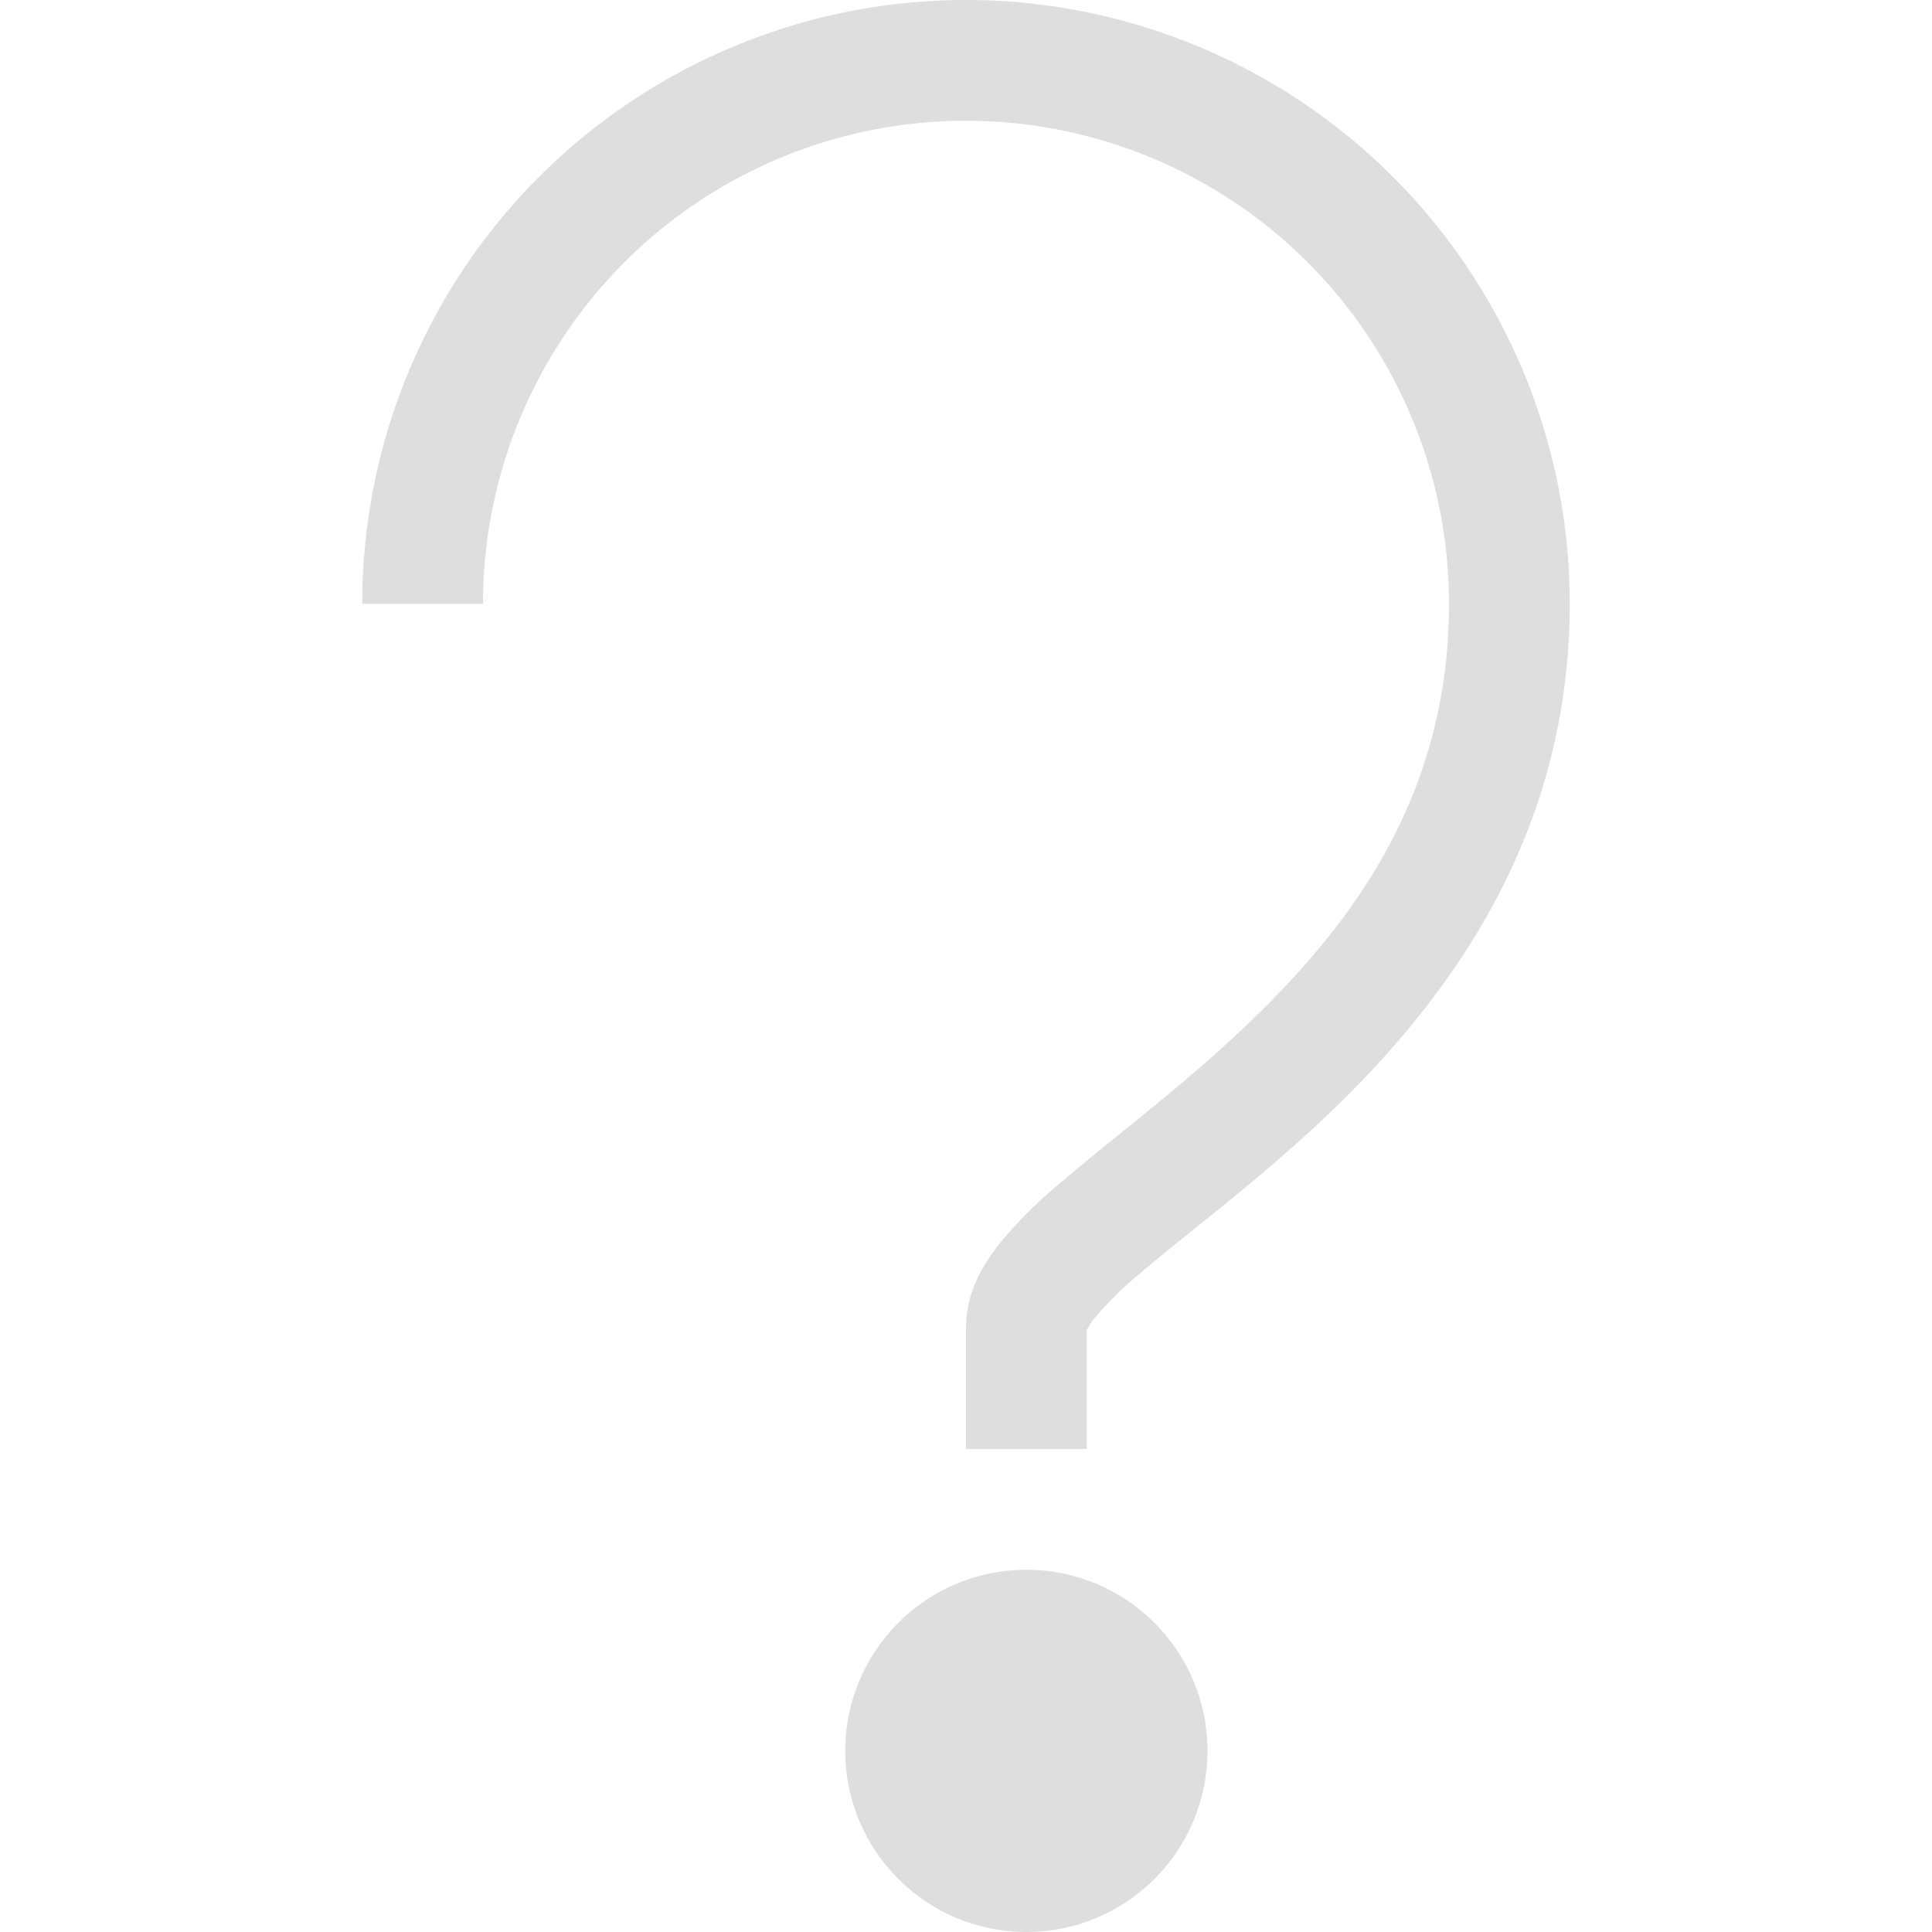
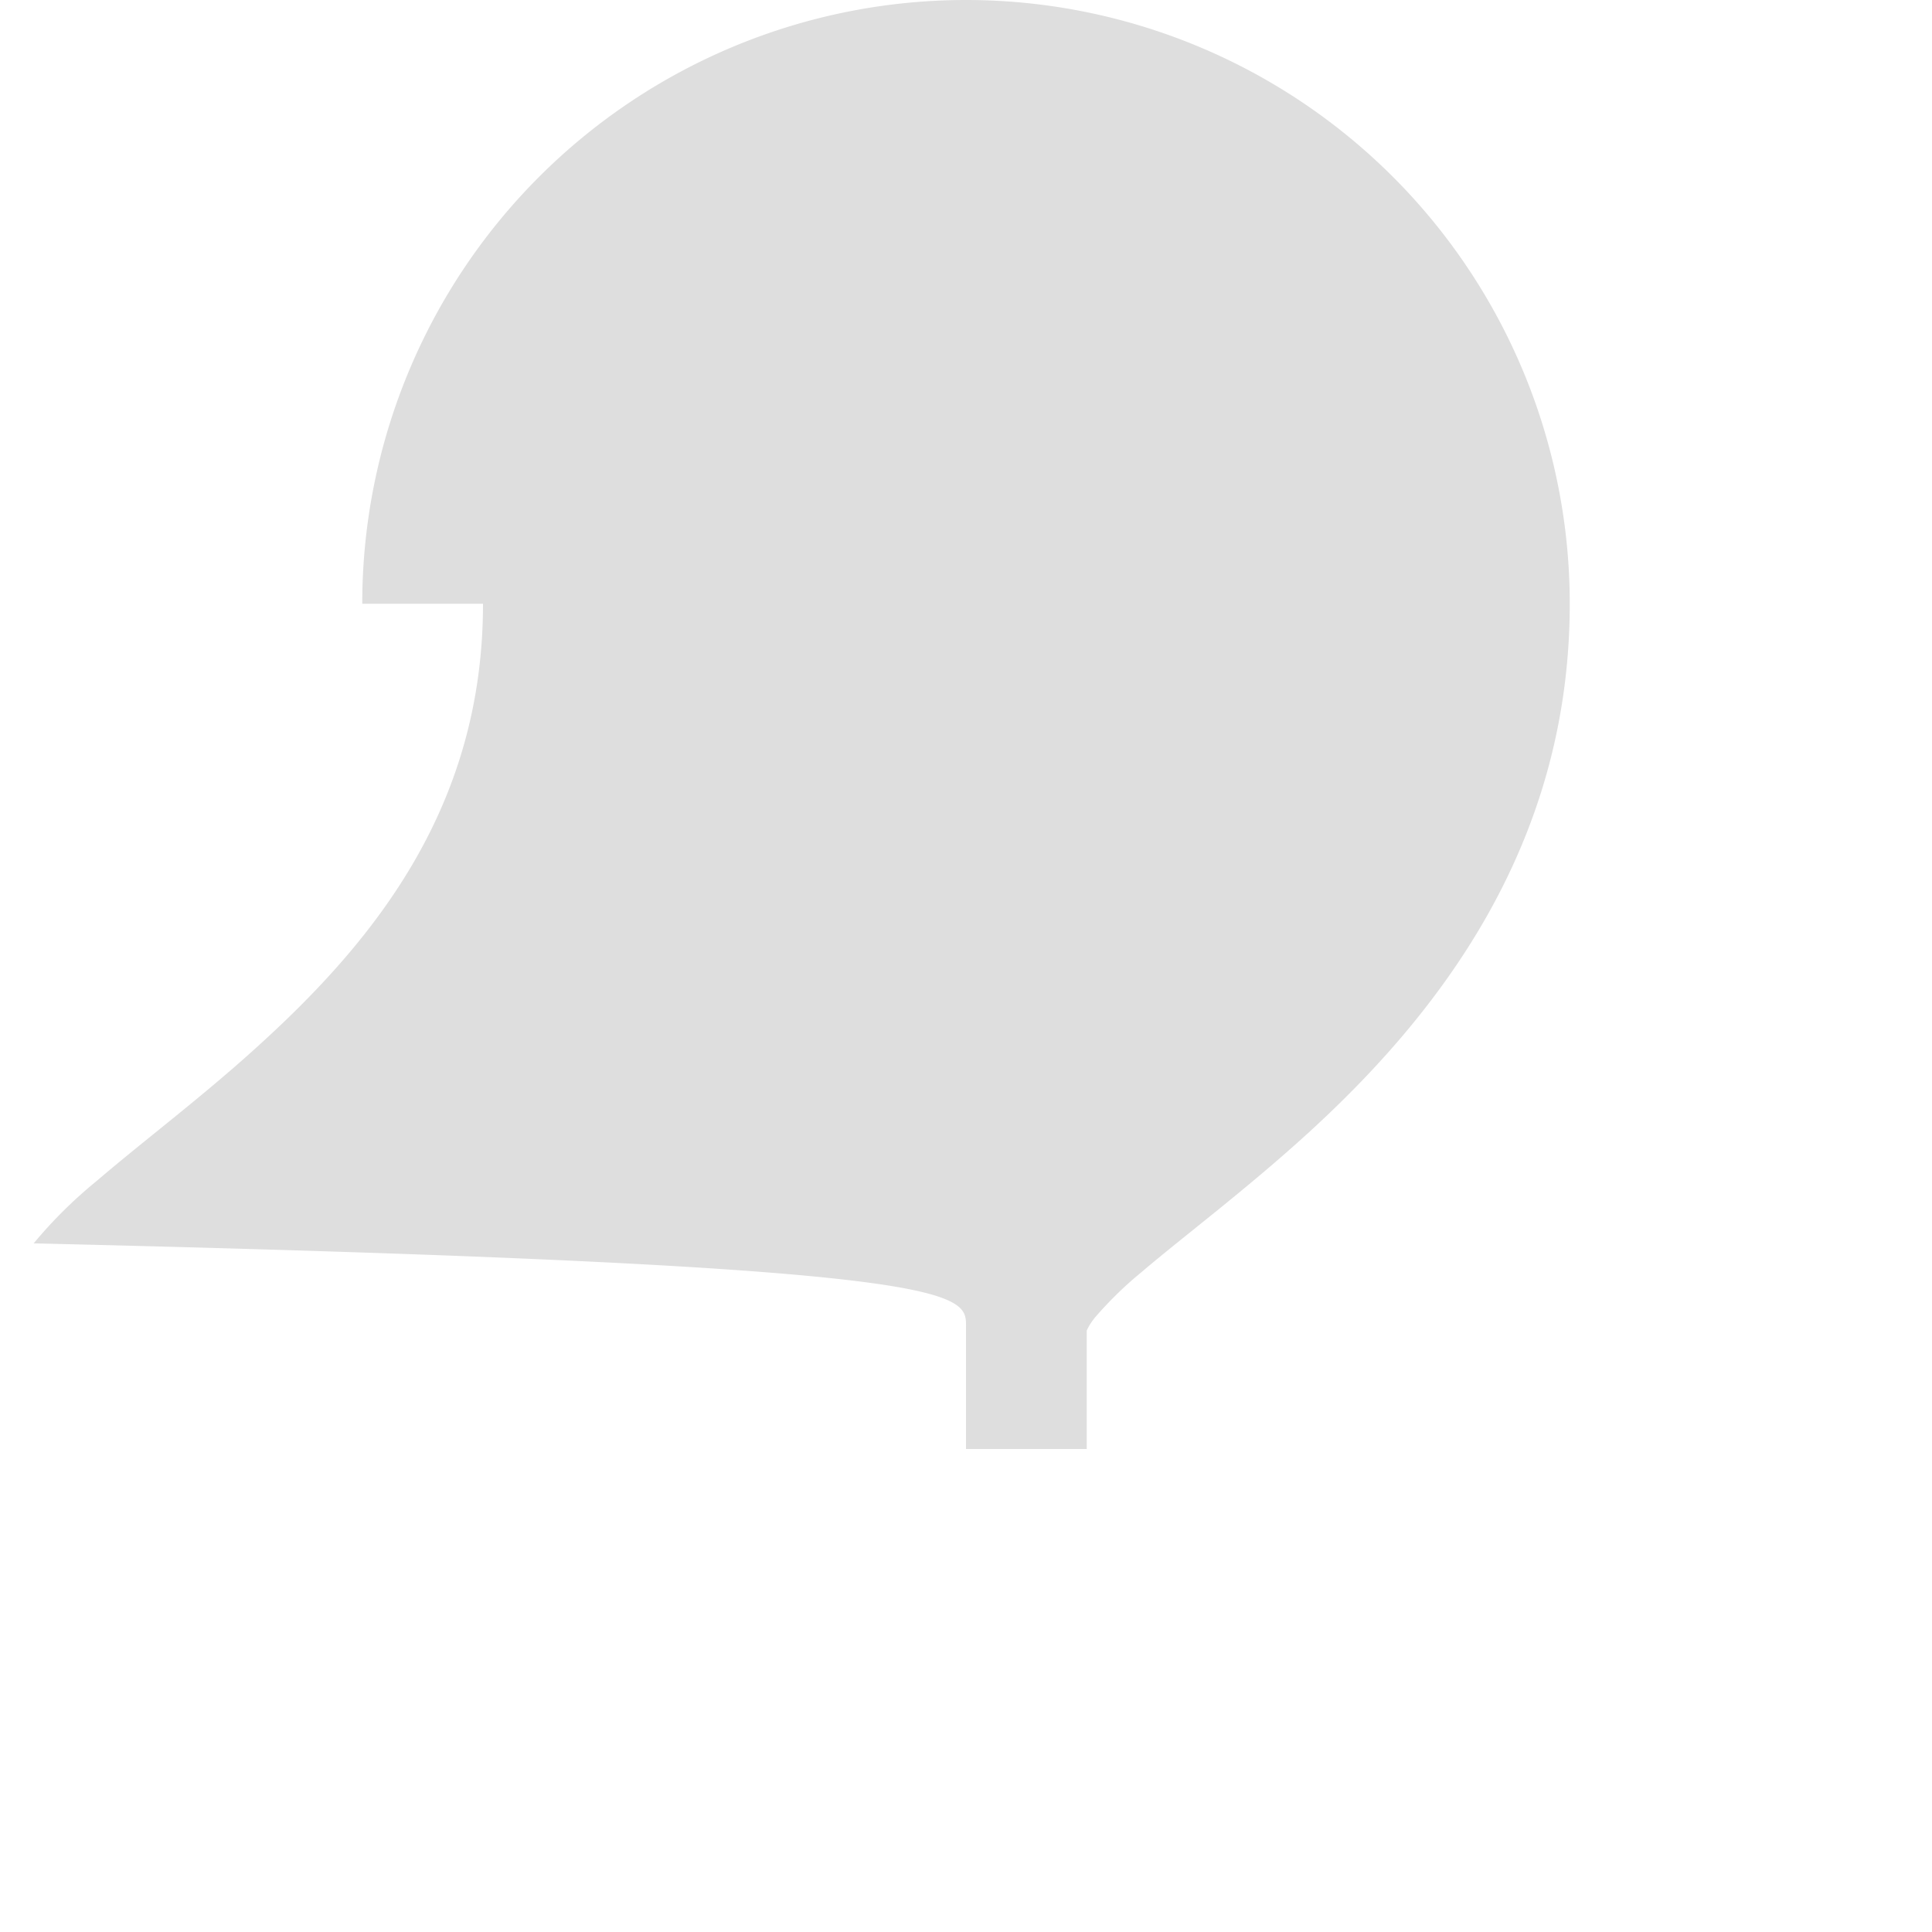
<svg xmlns="http://www.w3.org/2000/svg" id="svg1" width="16" height="16" version="1.1">
  <style id="s0">.success{fill:#009909}.warning{fill:#ff1990}.error{fill:#0af}</style>
  <g id="paint-unknown">
-     <path id="path2176" d="M8 0a5 5 0 0 0-5 5h1a4 4 0 0 1 4-4 4 4 0 0 1 4 4c0 1.666-.883 2.769-1.838 3.64-.477.437-.965.8-1.361 1.14a3.758 3.758 0 0 0-.522.517C8.133 10.482 8 10.708 8 11v1h1v-1c0 .042-.008.008.064-.084a3.08 3.08 0 0 1 .385-.377c.354-.302.866-.683 1.389-1.16C11.883 8.424 13 7.027 13 5a5 5 0 0 0-5-5z" style="fill:#dedede;-inkscape-stroke:none;fill-opacity:1" />
-     <circle id="path2190" cx="8.5" cy="14.5" r="1.5" style="fill:#dedede;stroke-width:1.5;stroke-linecap:round;stroke-linejoin:round;stop-color:#000" />
+     <path id="path2176" d="M8 0a5 5 0 0 0-5 5h1c0 1.666-.883 2.769-1.838 3.64-.477.437-.965.8-1.361 1.14a3.758 3.758 0 0 0-.522.517C8.133 10.482 8 10.708 8 11v1h1v-1c0 .042-.008.008.064-.084a3.08 3.08 0 0 1 .385-.377c.354-.302.866-.683 1.389-1.16C11.883 8.424 13 7.027 13 5a5 5 0 0 0-5-5z" style="fill:#dedede;-inkscape-stroke:none;fill-opacity:1" />
  </g>
</svg>